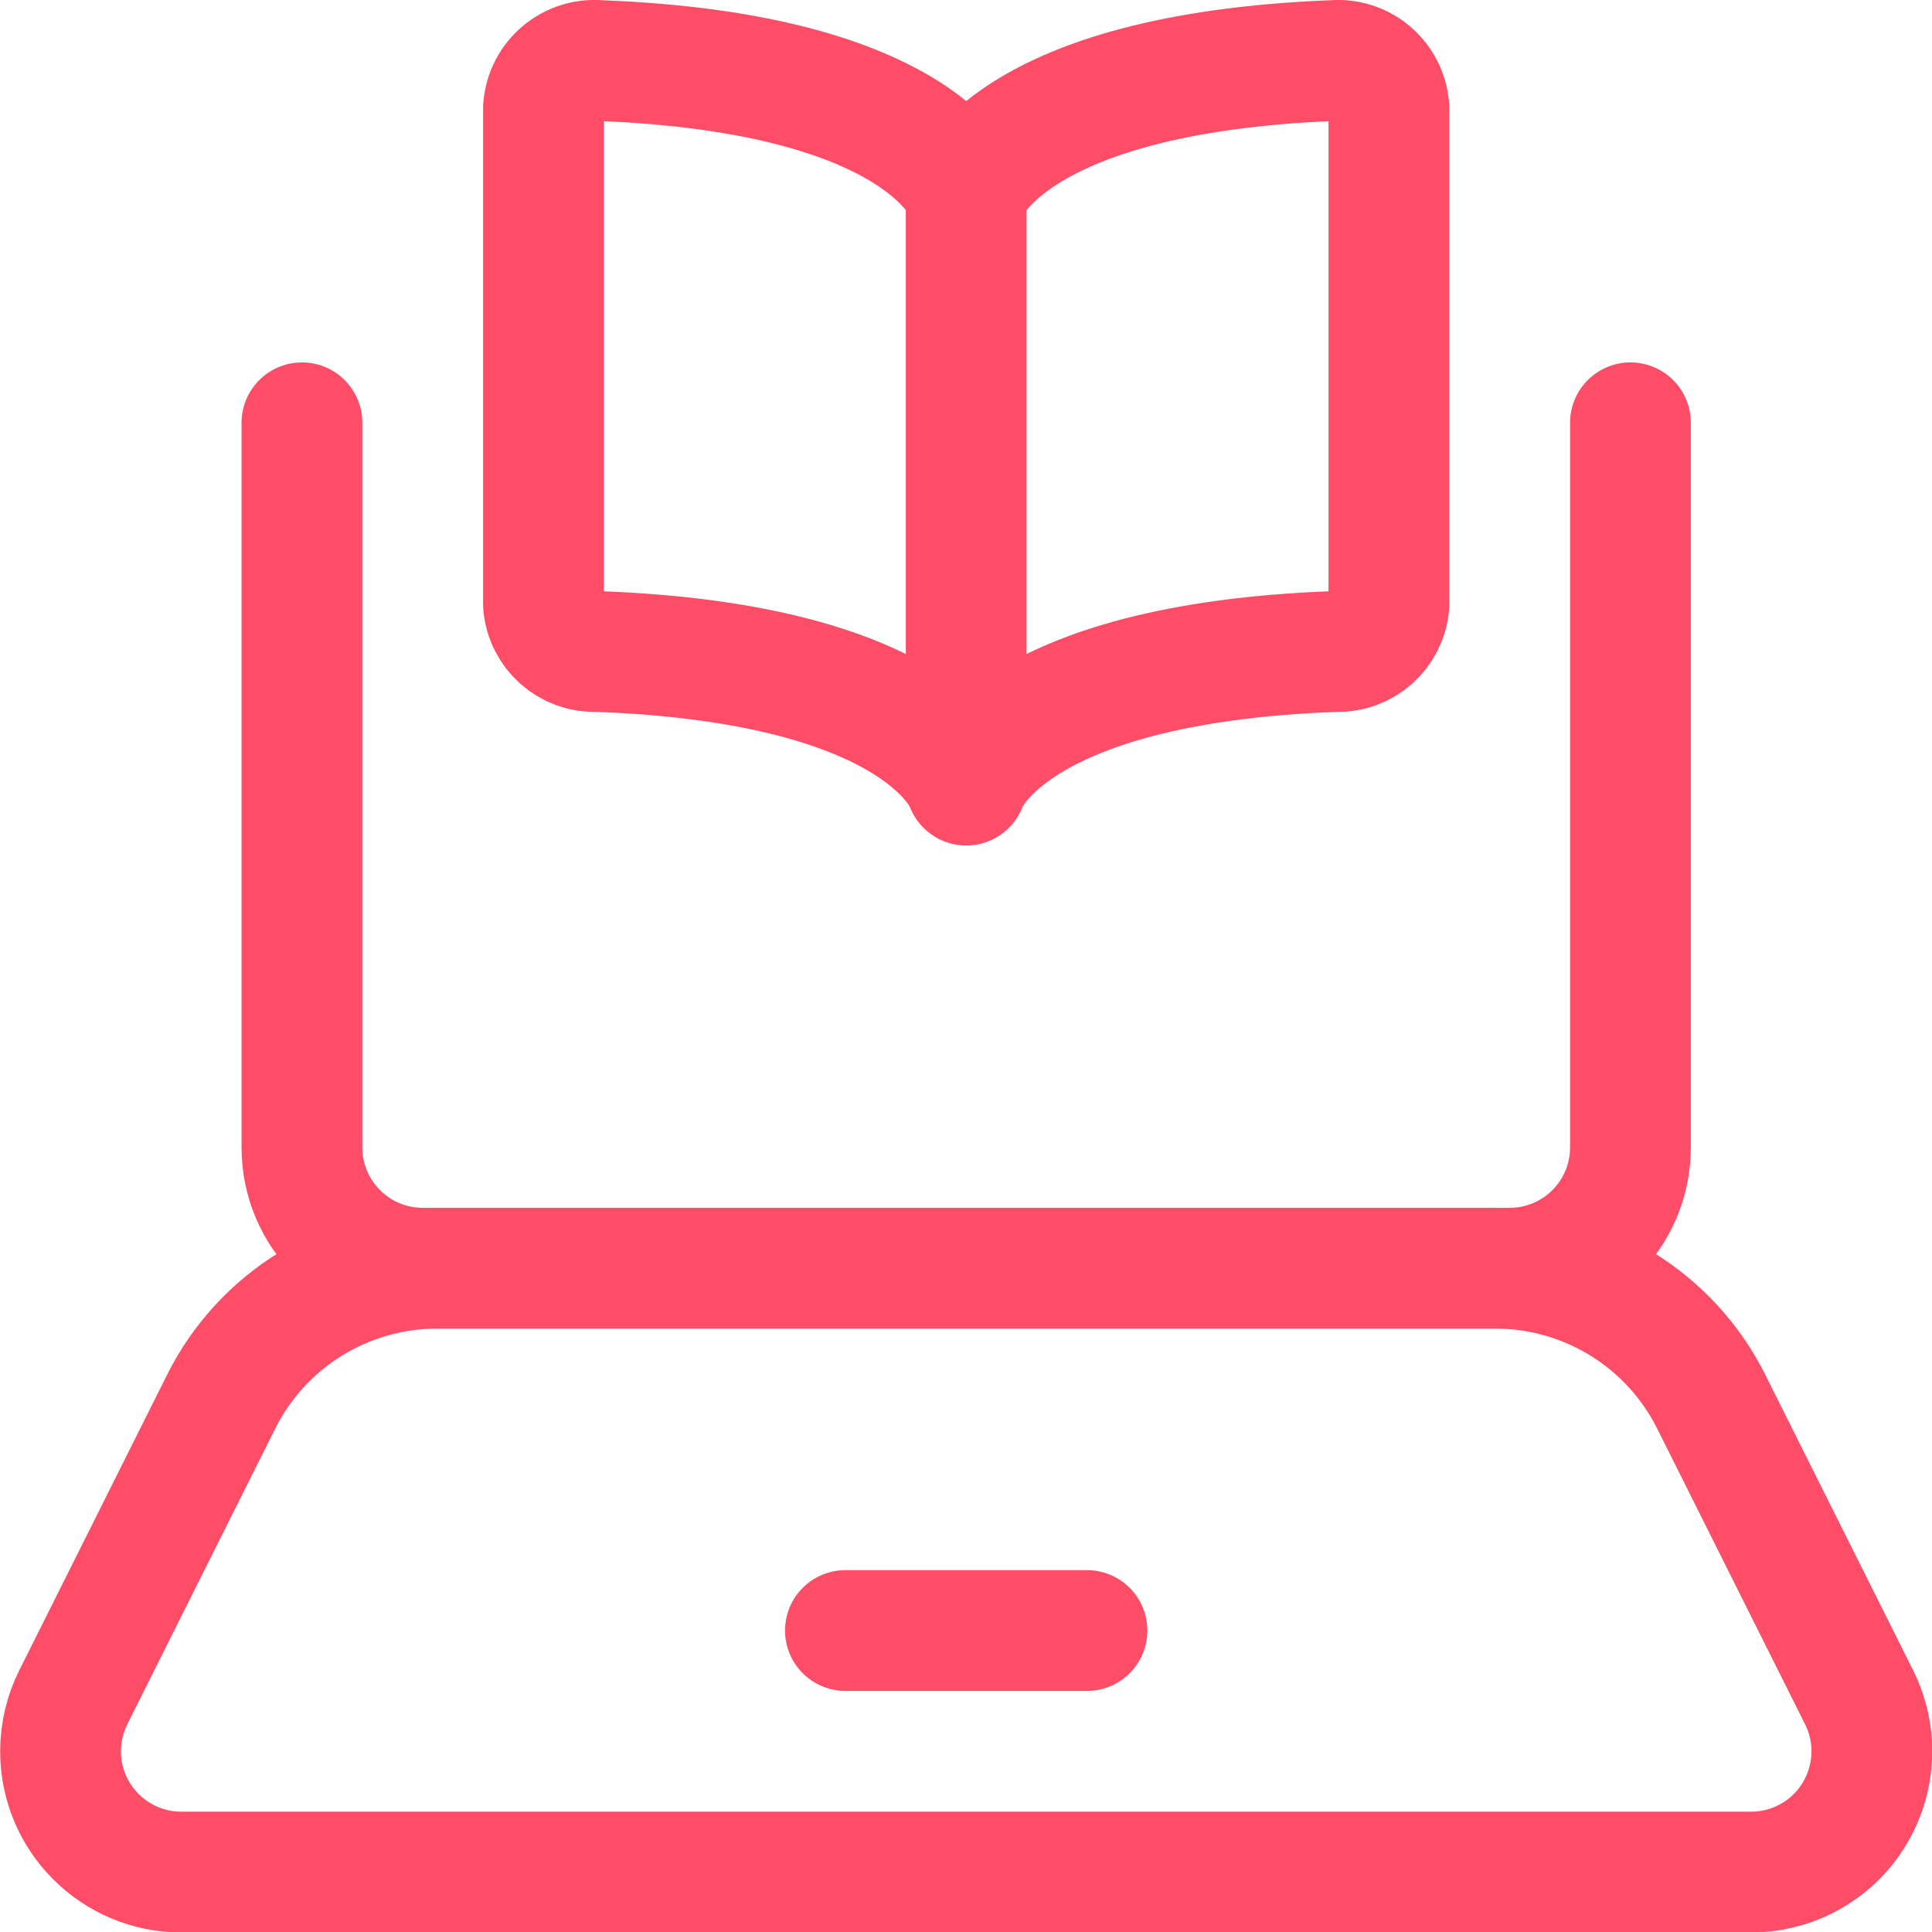
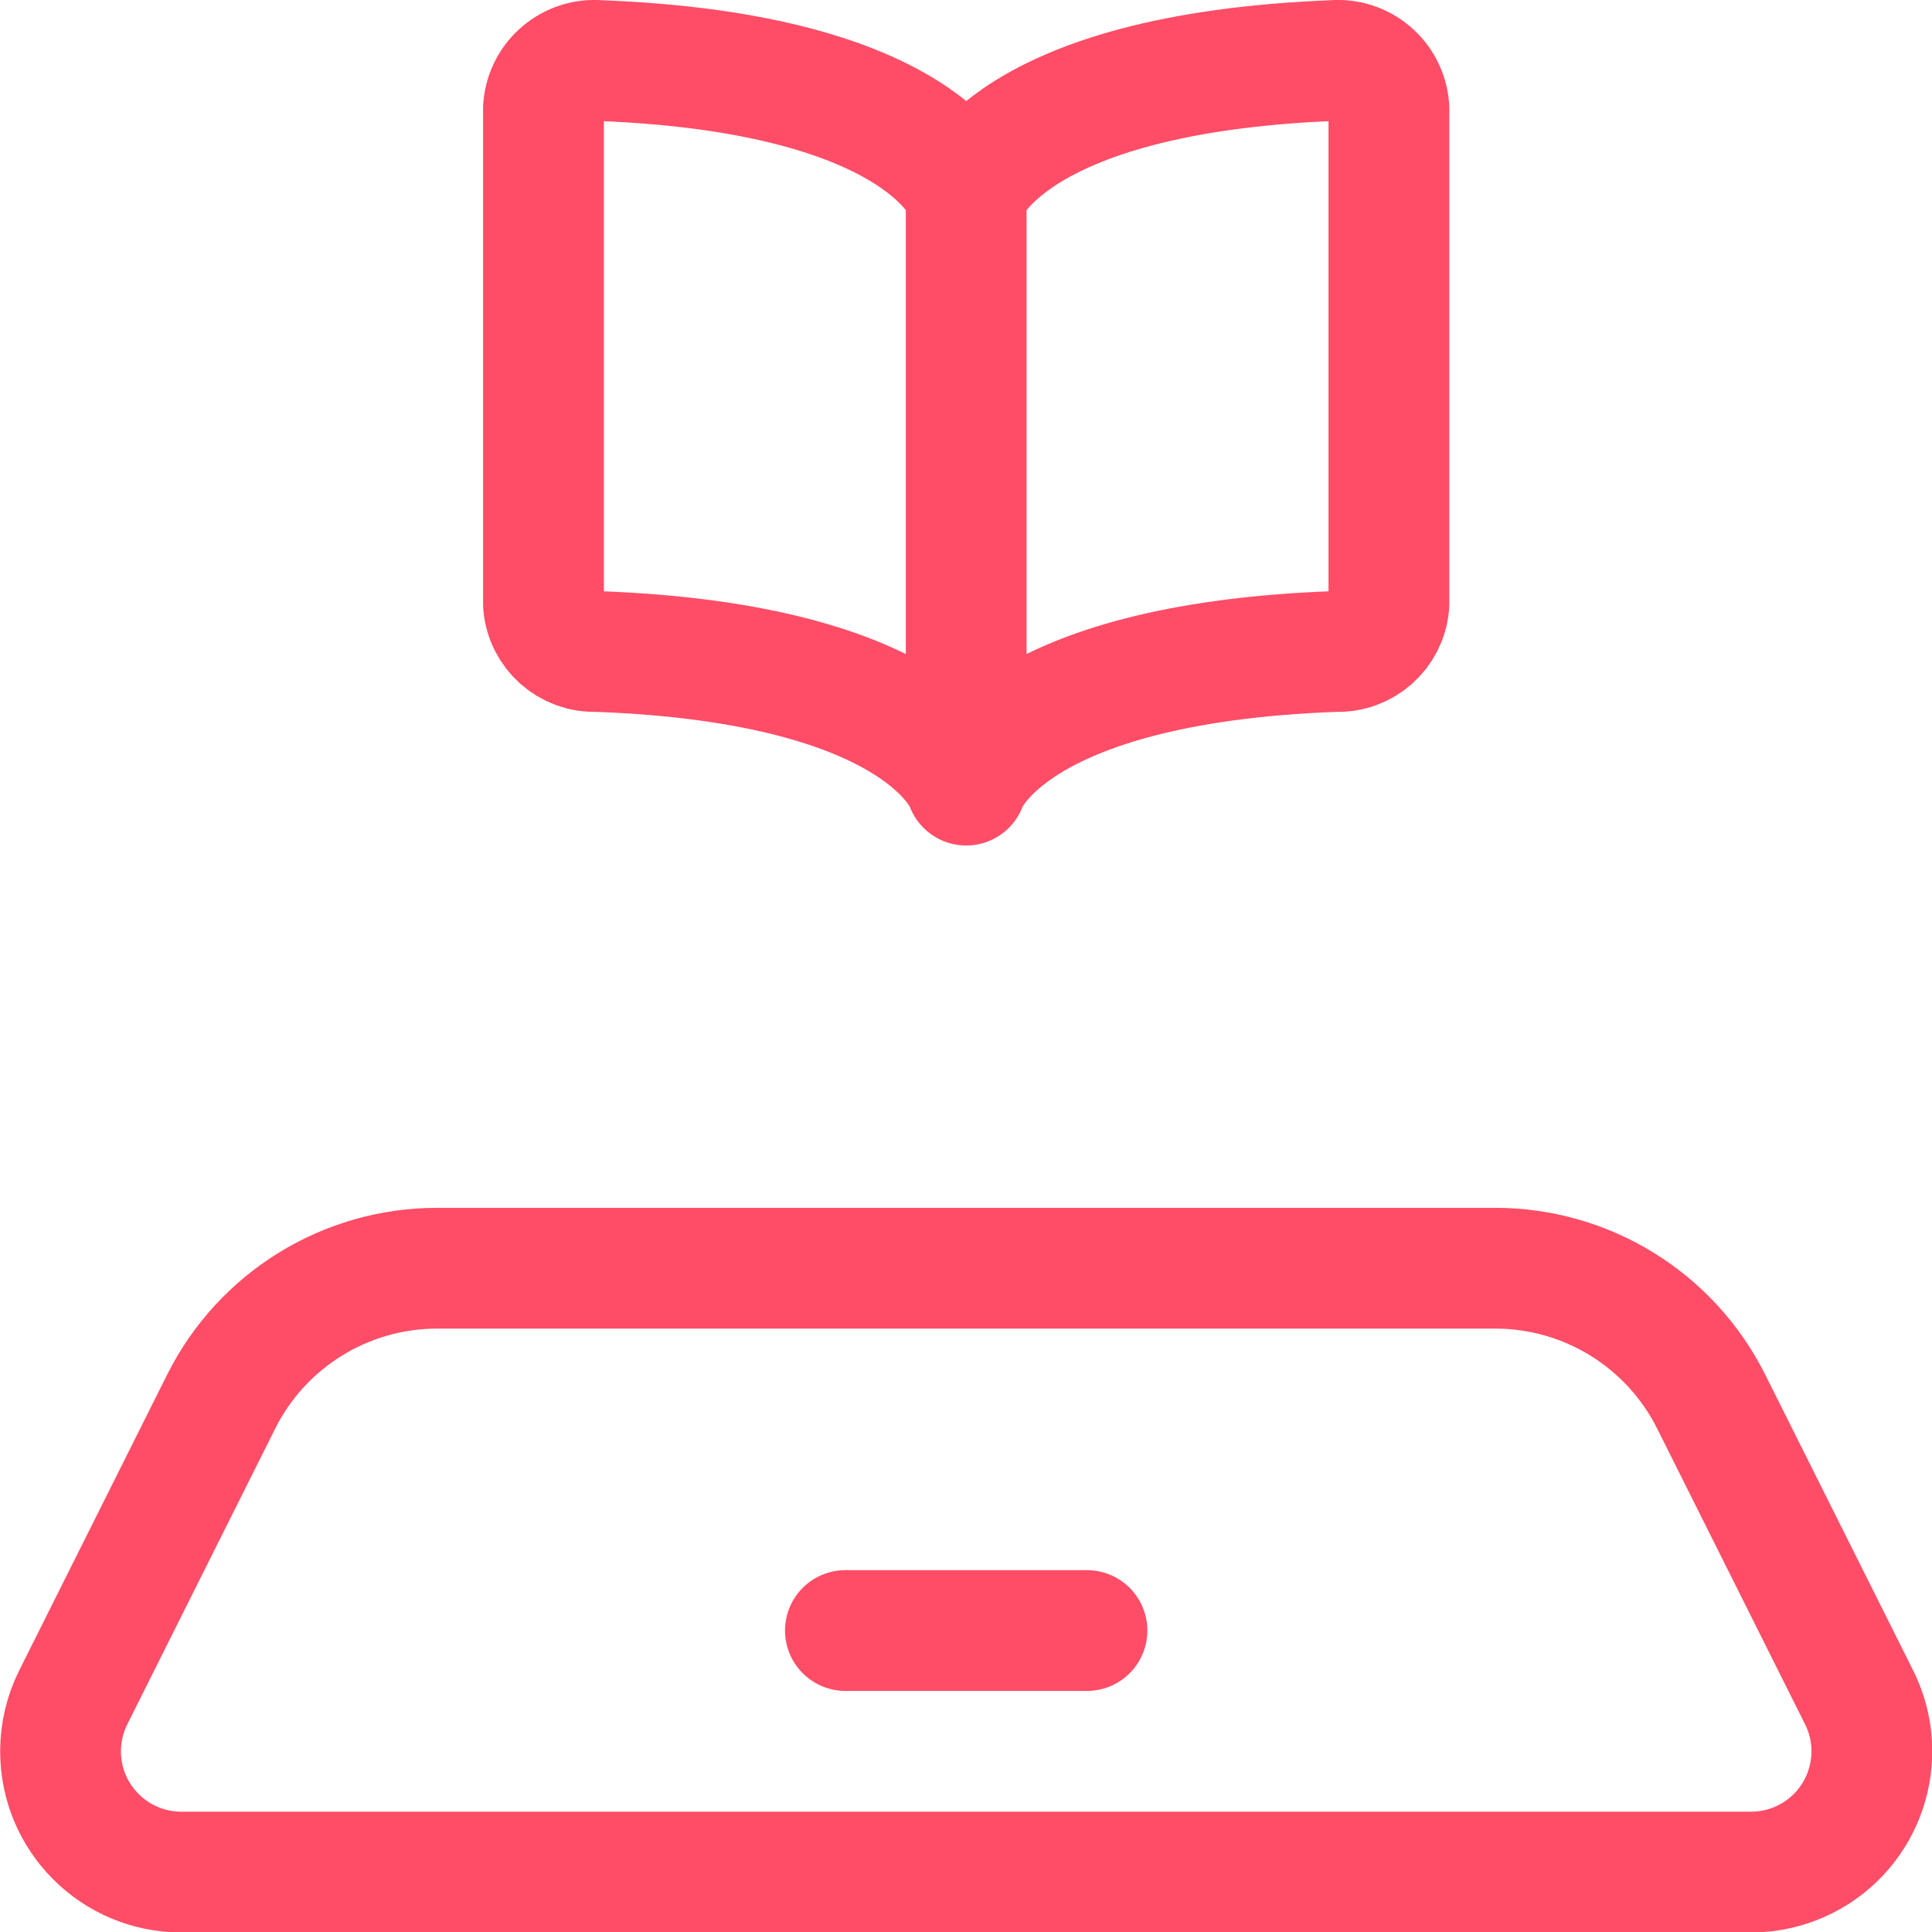
<svg xmlns="http://www.w3.org/2000/svg" height="40" viewBox="0 0 40 40" width="40">
  <g fill="none" stroke="#ff4d67" stroke-linecap="round" stroke-linejoin="round" stroke-width="1.5" transform="scale(1.667)">
-     <path d="m20.25 5.251v9c0 .828-.672 1.5-1.5 1.5h-13.5c-.828 0-1.5-.672-1.5-1.5v-9" />
    <path d="m21.748 23.251h-19.496c-.828 0-1.5-.672-1.5-1.5 0-.233.054-.462.158-.67l1.836-3.671c.508-1.017 1.547-1.659 2.683-1.659h13.142c1.136 0 2.175.642 2.683 1.659l1.836 3.671c.37.741.069 1.642-.672 2.012-.208.104-.437.158-.67.158z" />
    <path d="m10.5 20.251h3" />
    <path d="m12 2.412s.477-1.5 4.561-1.66c.349-.031.658.227.688.577 0 .003 0 .005.001.008v6.174c-.029.338-.317.593-.656.58-4.11.147-4.594 1.66-4.594 1.66v-7.339s-.477-1.505-4.561-1.66c-.349-.031-.658.227-.688.577 0 .003 0 .005-.001.008v6.174c.029.338.317.593.656.58 4.11.147 4.594 1.66 4.594 1.66" />
  </g>
</svg>